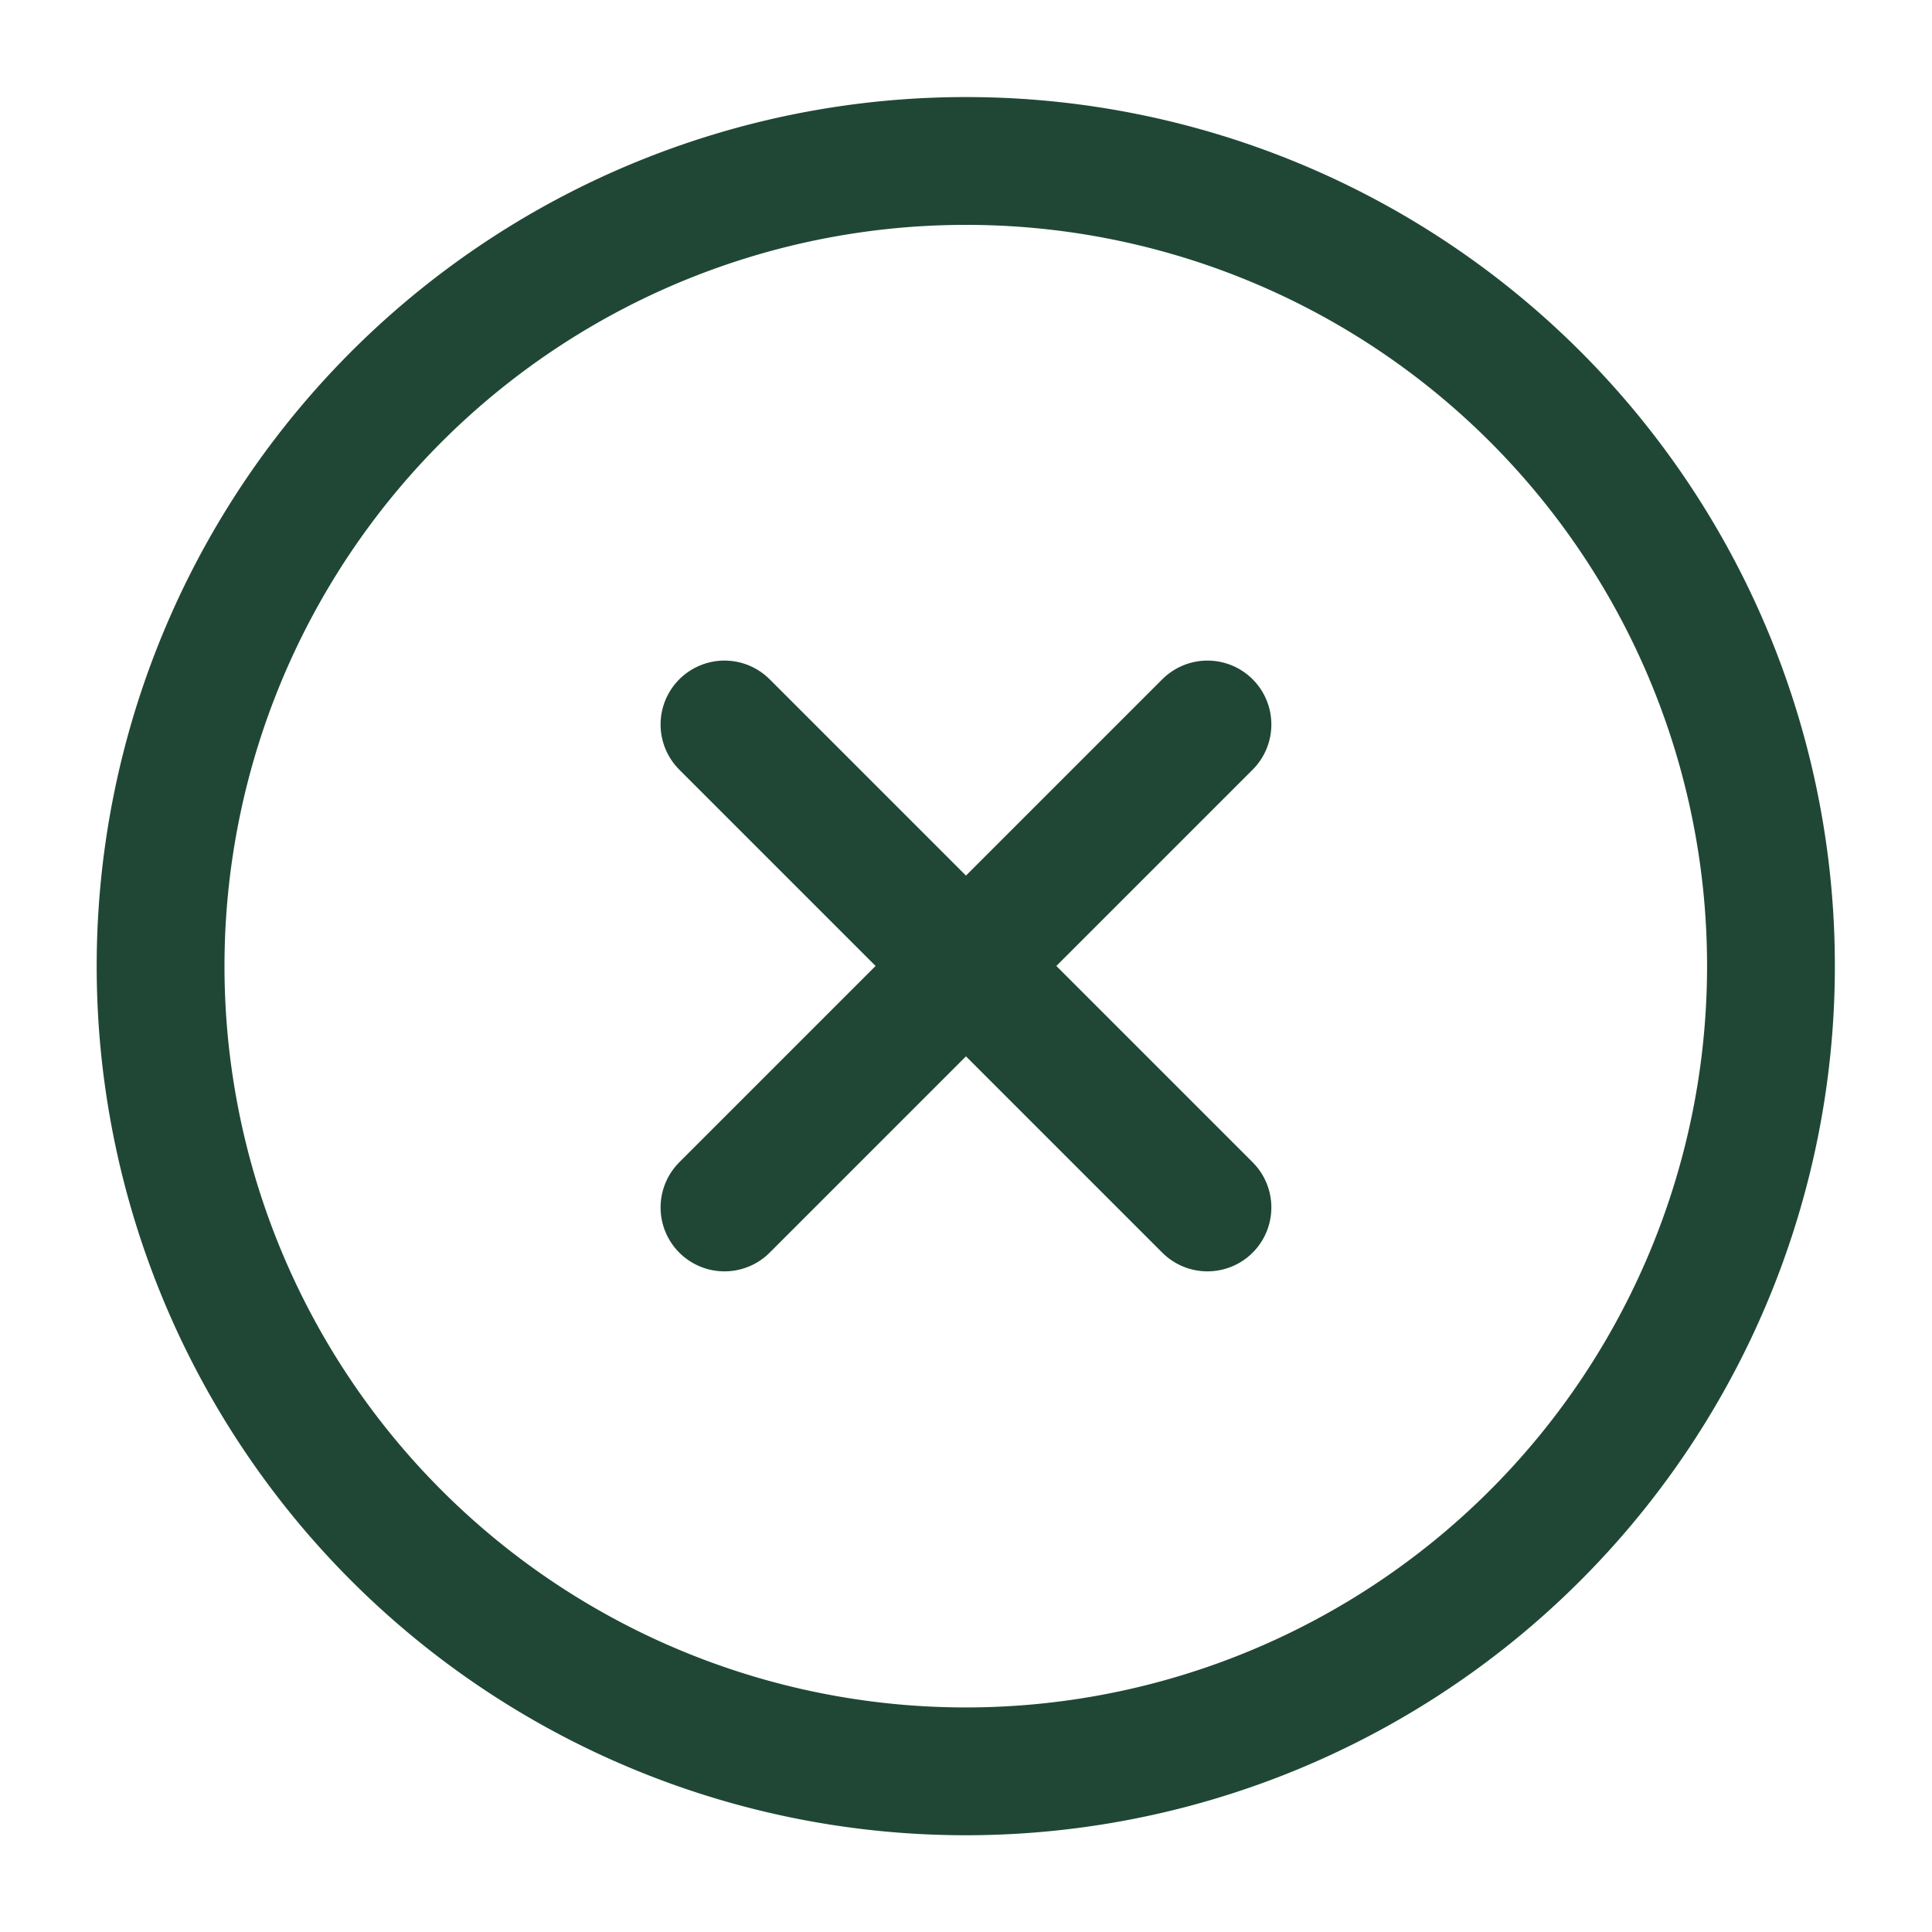
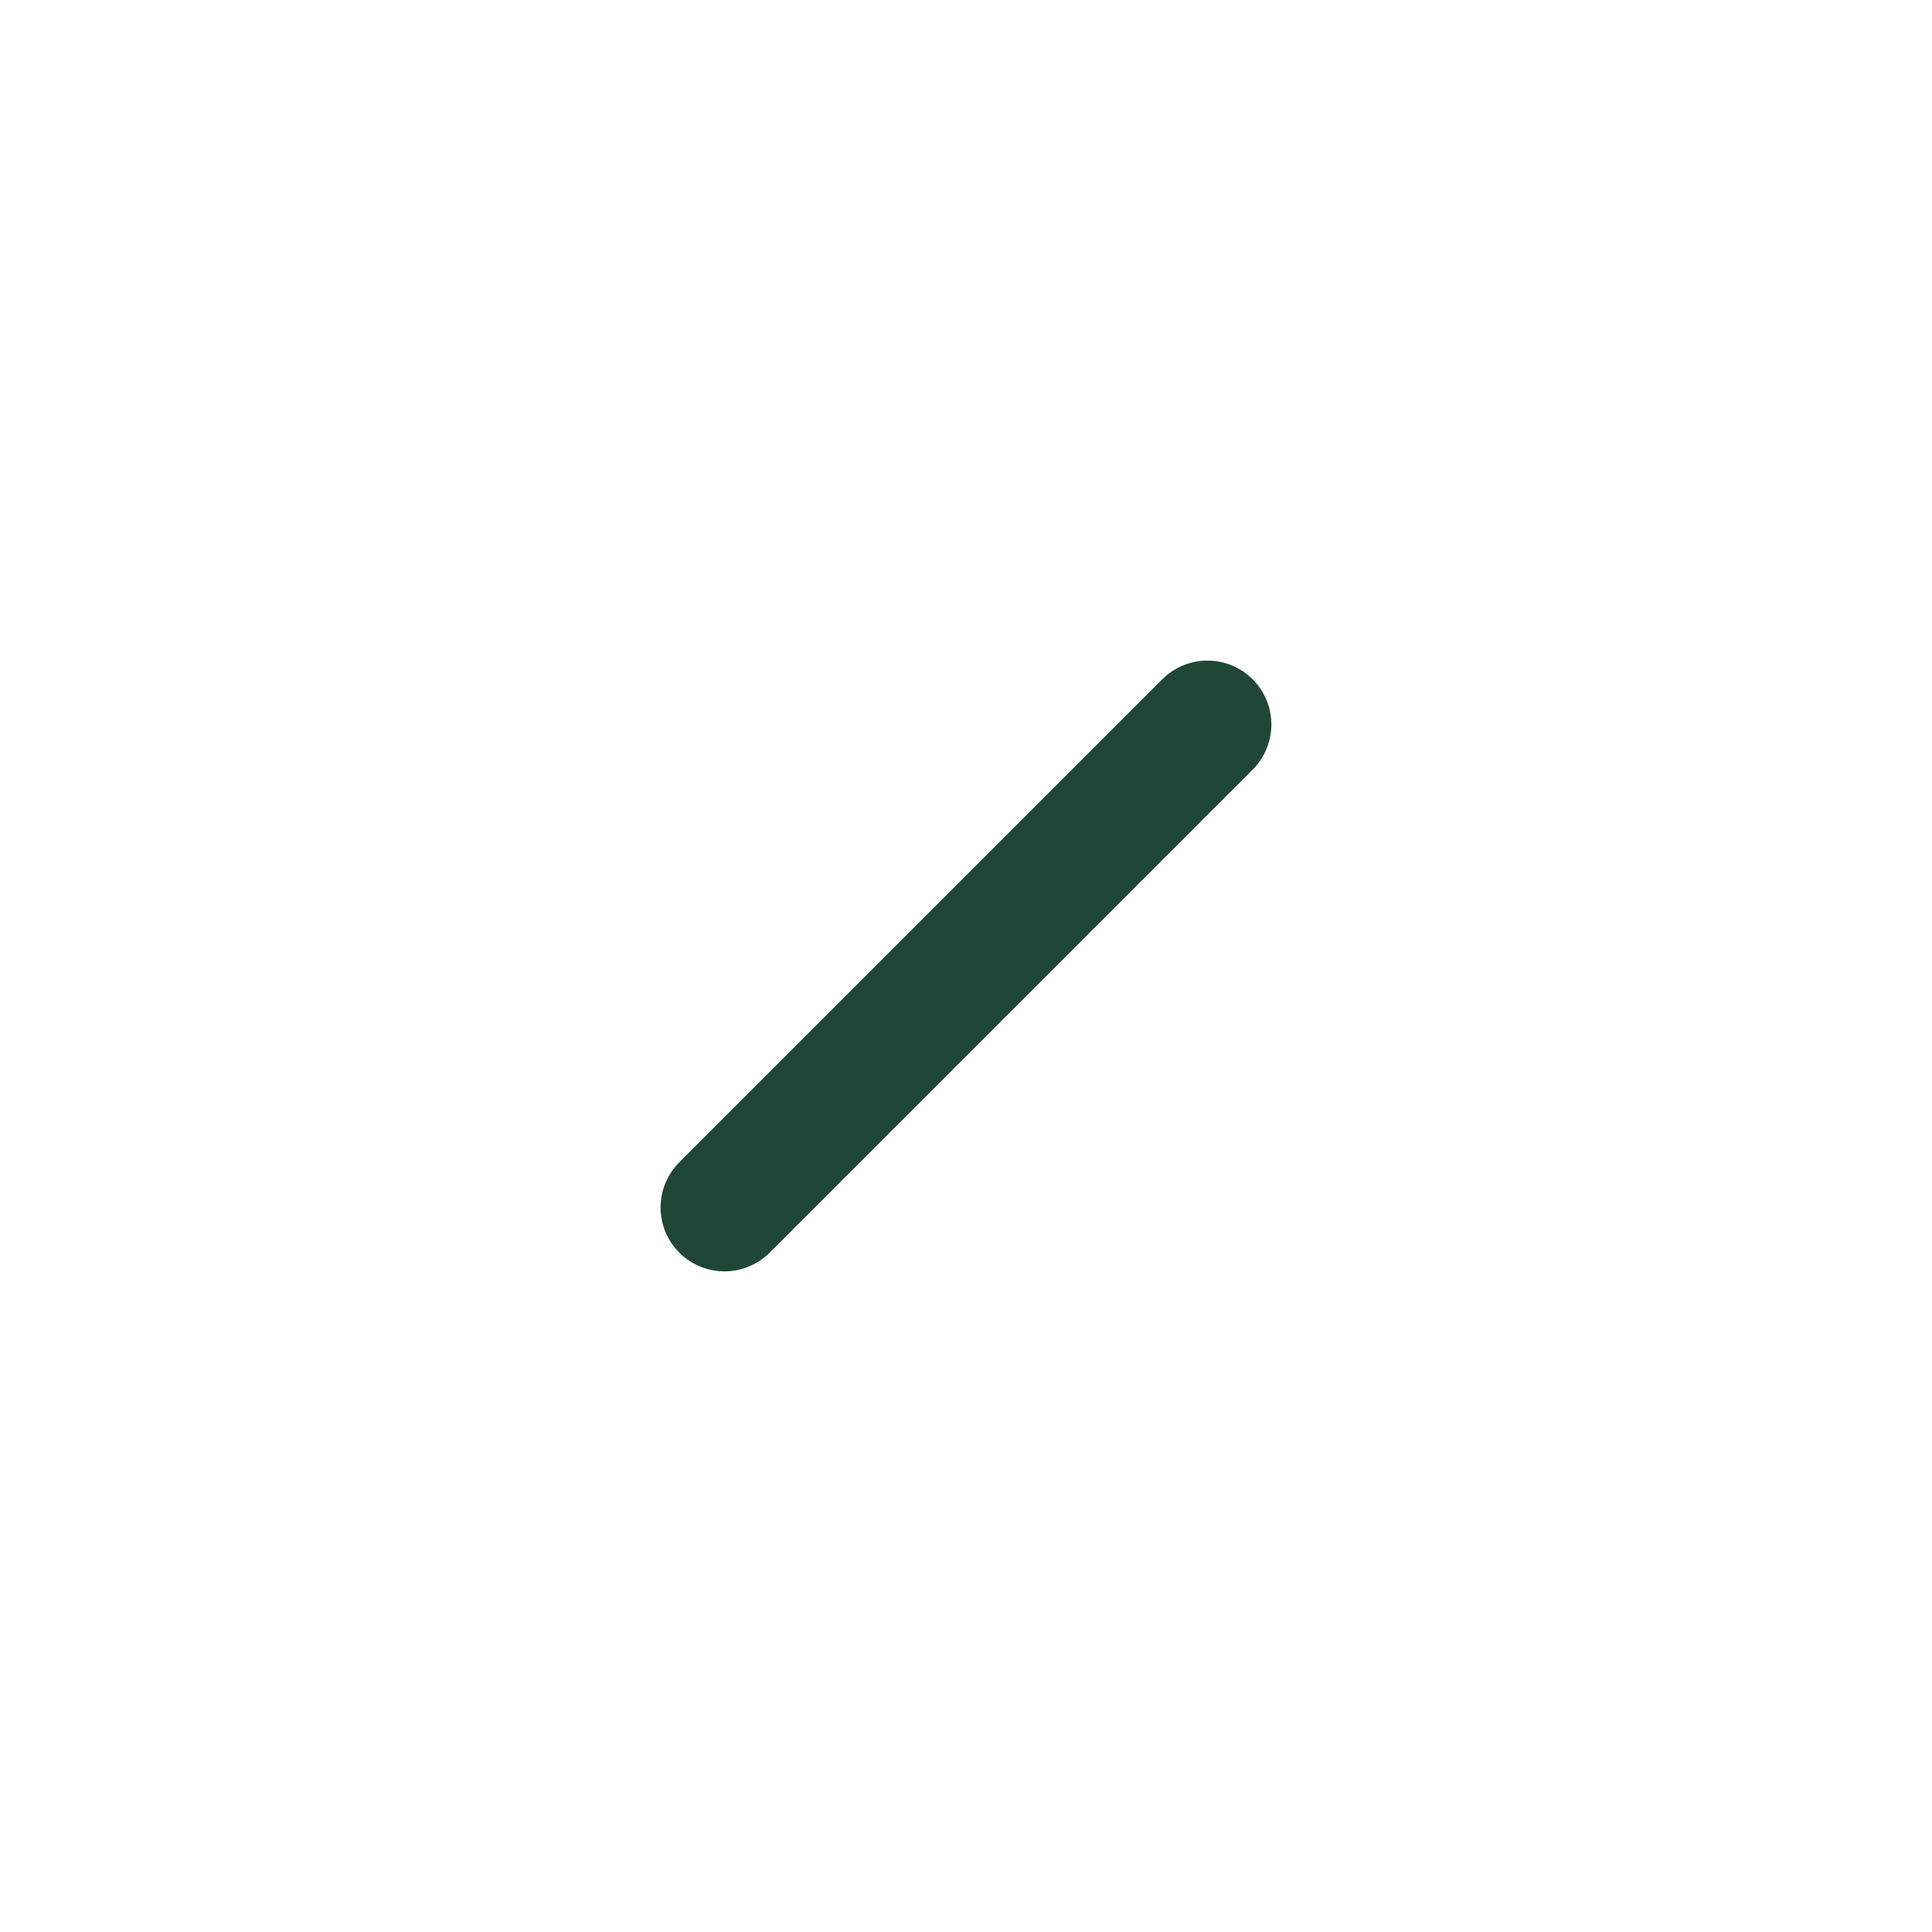
<svg xmlns="http://www.w3.org/2000/svg" id="x_circle" data-name="x circle" width="30.233" height="30.233" viewBox="0 0 30.233 30.233">
-   <path id="Tracciato_16444" data-name="Tracciato 16444" d="M29.194,16.6A12.6,12.6,0,1,1,16.6,4,12.593,12.593,0,0,1,29.194,16.6Z" transform="translate(-1.481 -1.481)" fill="none" stroke="#204736" stroke-linecap="round" stroke-linejoin="round" stroke-width="2" />
  <path id="Tracciato_16445" data-name="Tracciato 16445" d="M25.558,18,18,25.558" transform="translate(-6.663 -6.663)" fill="none" stroke="#204736" stroke-linecap="round" stroke-linejoin="round" stroke-width="2" />
-   <path id="Tracciato_16446" data-name="Tracciato 16446" d="M18,18l7.558,7.558" transform="translate(-6.663 -6.663)" fill="none" stroke="#204736" stroke-linecap="round" stroke-linejoin="round" stroke-width="2" />
  <path id="Tracciato_16447" data-name="Tracciato 16447" d="M0,0H30.233V30.233H0Z" fill="none" />
</svg>